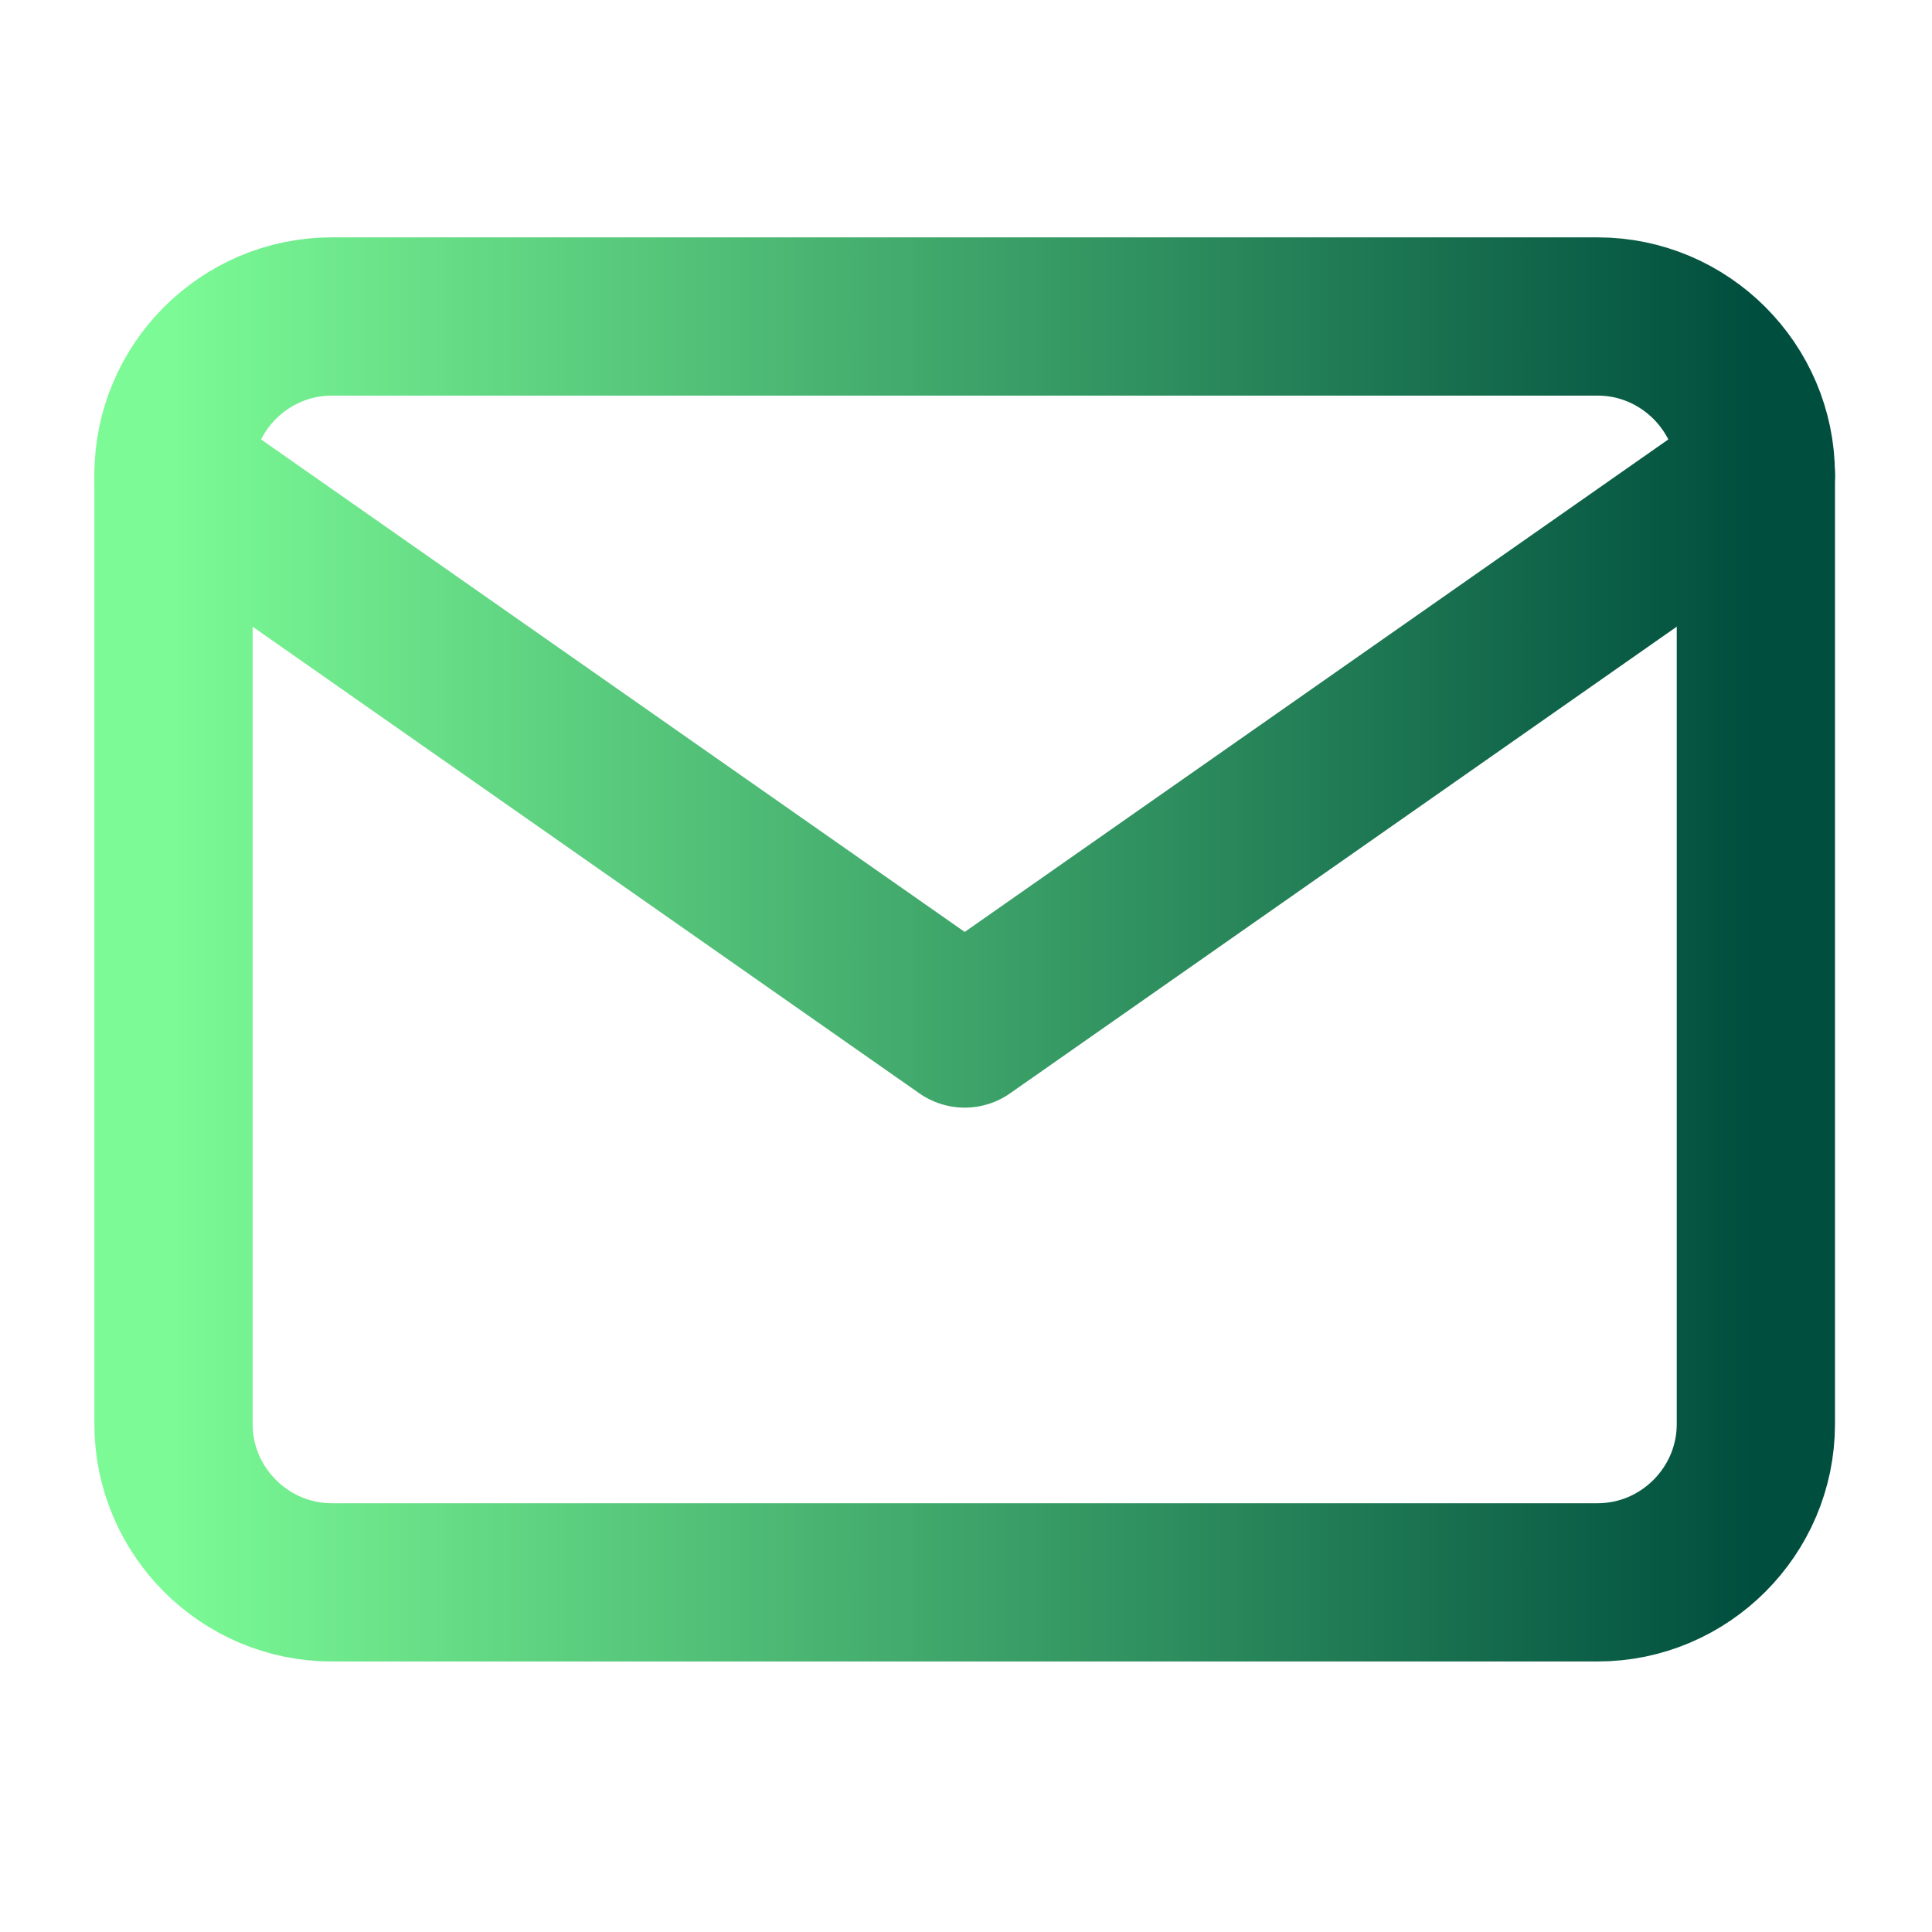
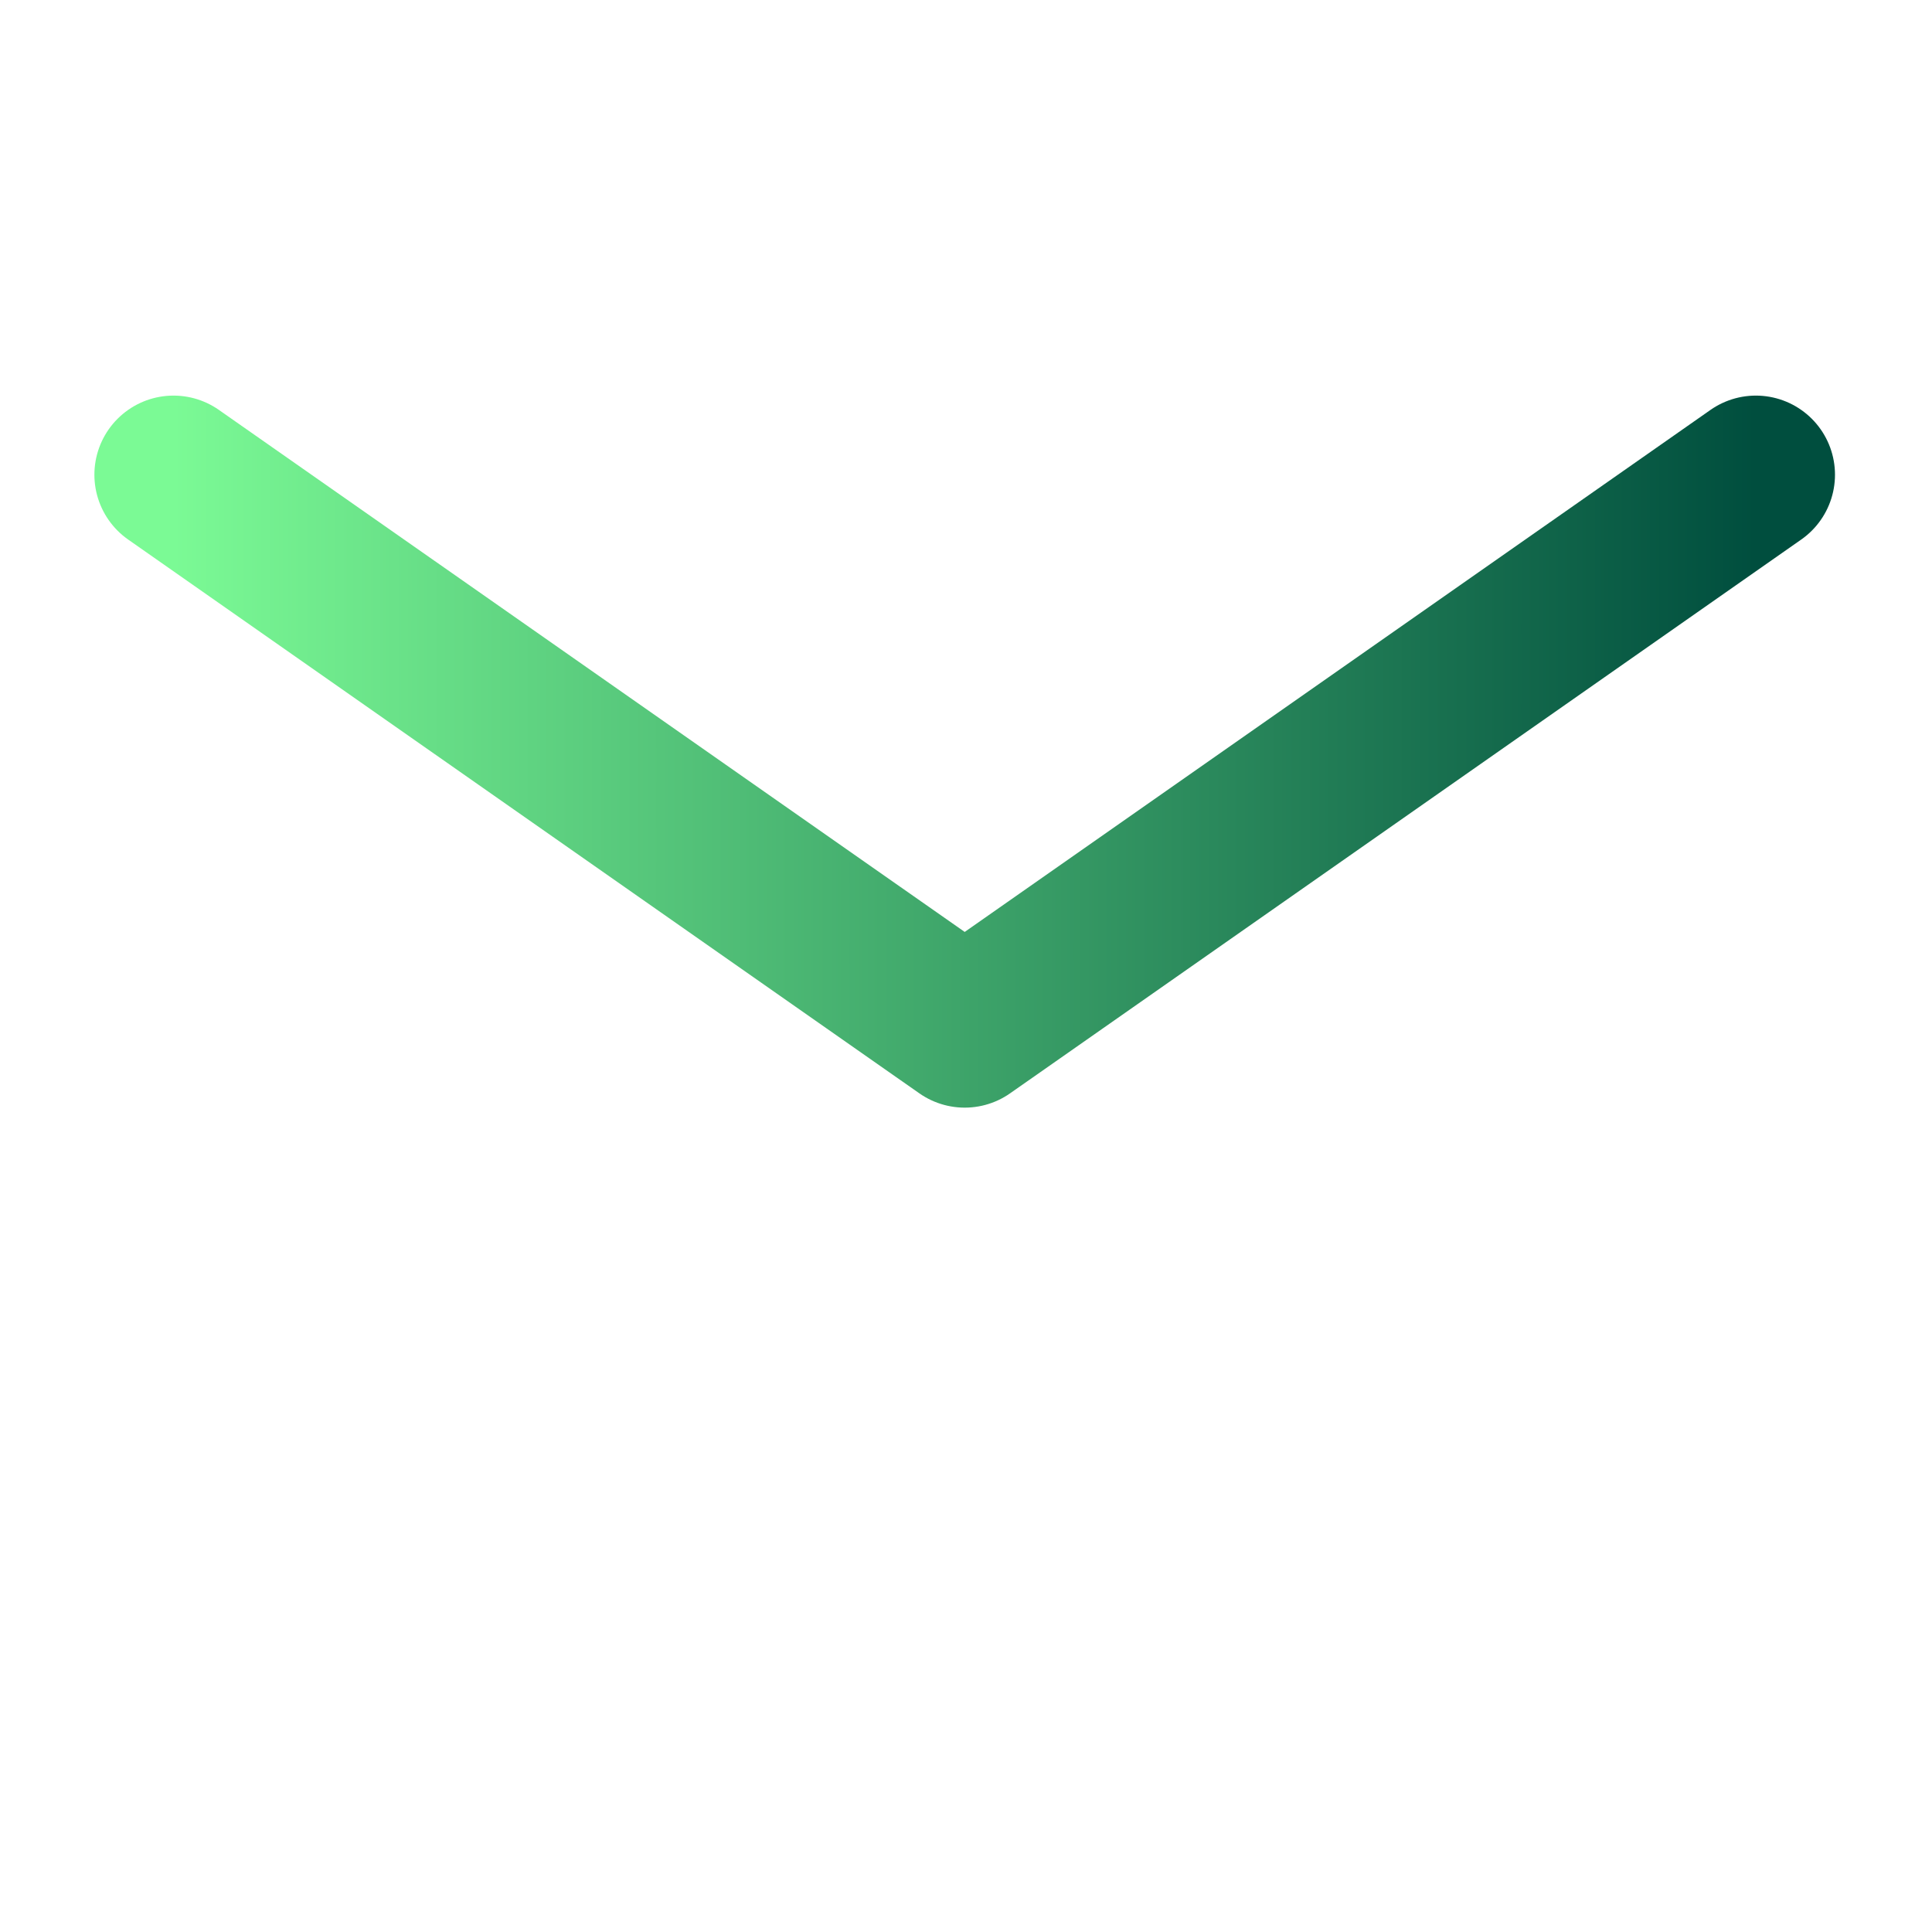
<svg xmlns="http://www.w3.org/2000/svg" width="42" height="42" viewBox="0 0 42 42" fill="none">
-   <path d="M7.212 6.88H34.731C36.623 6.88 38.171 8.428 38.171 10.32V30.959C38.171 32.851 36.623 34.399 34.731 34.399H7.212C5.32 34.399 3.772 32.851 3.772 30.959V10.32C3.772 8.428 5.32 6.88 7.212 6.88Z" stroke="url(#paint0_linear_7235_13917)" stroke-width="3.44" stroke-linecap="round" stroke-linejoin="round" />
  <path d="M38.171 10.32L20.972 22.359L3.772 10.32" stroke="url(#paint1_linear_7235_13917)" stroke-width="3.44" stroke-linecap="round" stroke-linejoin="round" />
  <defs>
    <linearGradient id="paint0_linear_7235_13917" x1="38.171" y1="20.639" x2="3.772" y2="20.639" gradientUnits="userSpaceOnUse">
      <stop stop-color="#004E3E" />
      <stop offset="1" stop-color="#7BFA95" />
    </linearGradient>
    <linearGradient id="paint1_linear_7235_13917" x1="38.171" y1="16.339" x2="3.772" y2="16.339" gradientUnits="userSpaceOnUse">
      <stop stop-color="#004E3E" />
      <stop offset="1" stop-color="#7BFA95" />
    </linearGradient>
  </defs>
</svg>